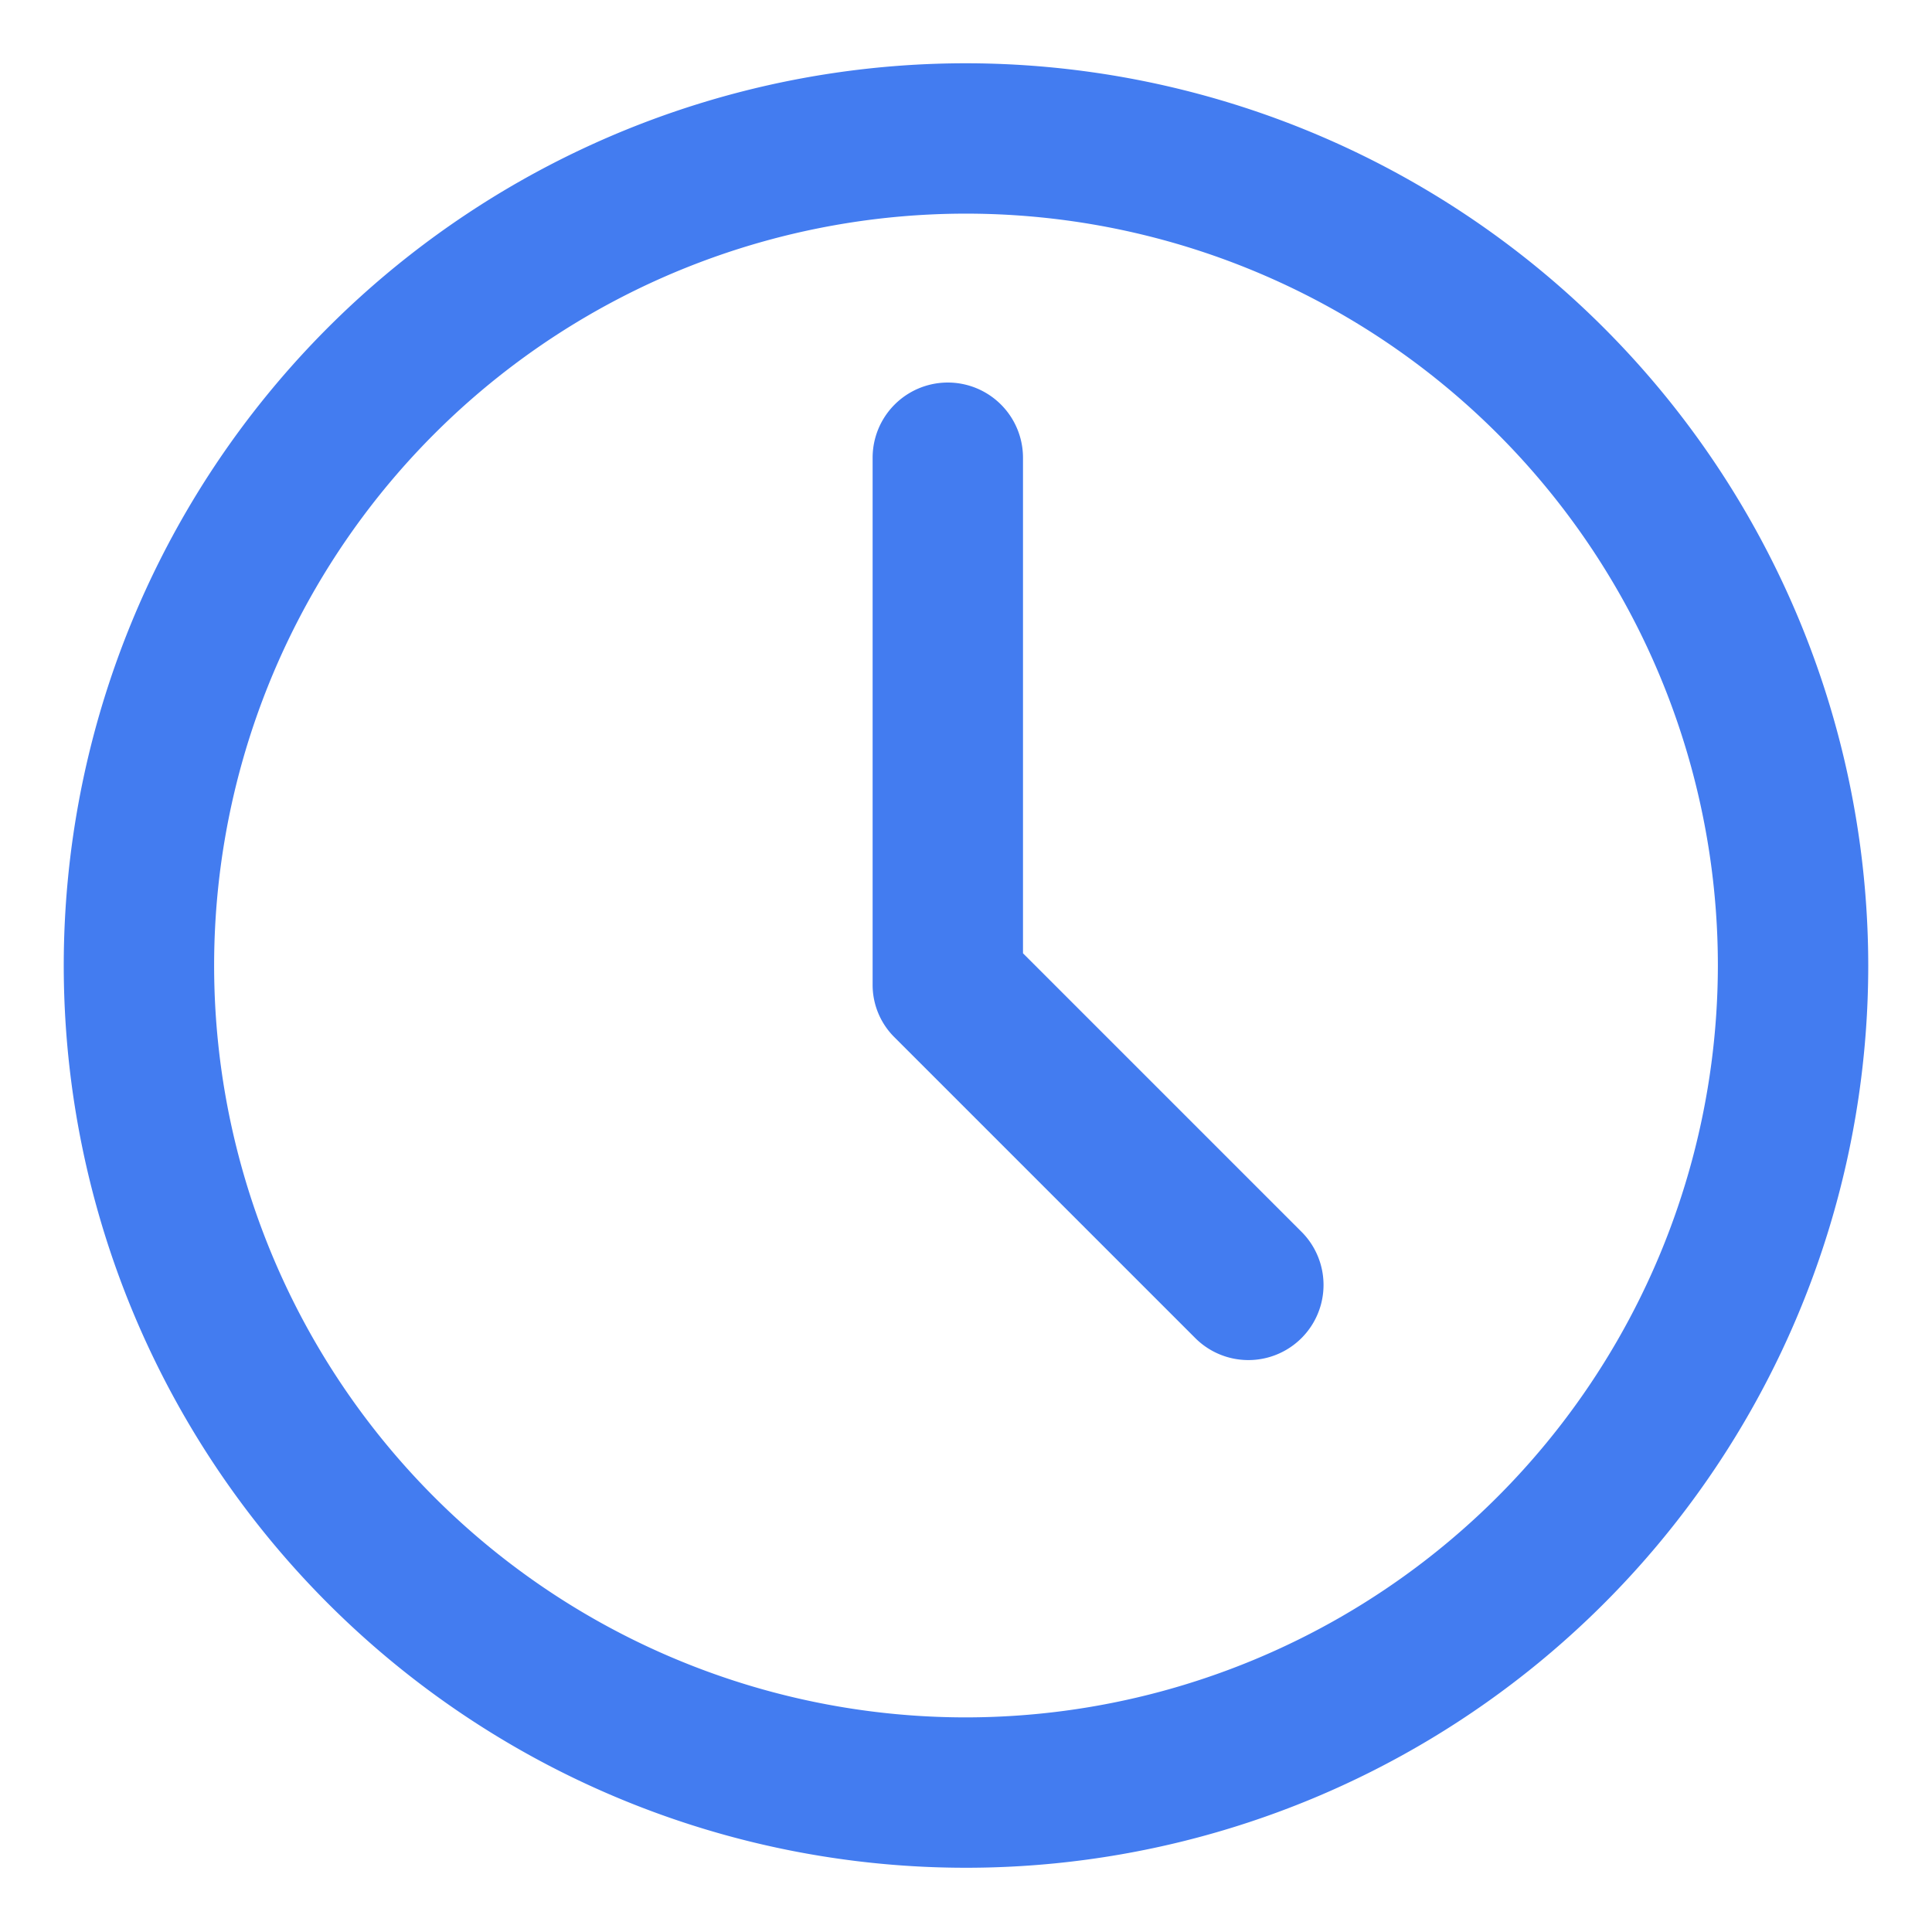
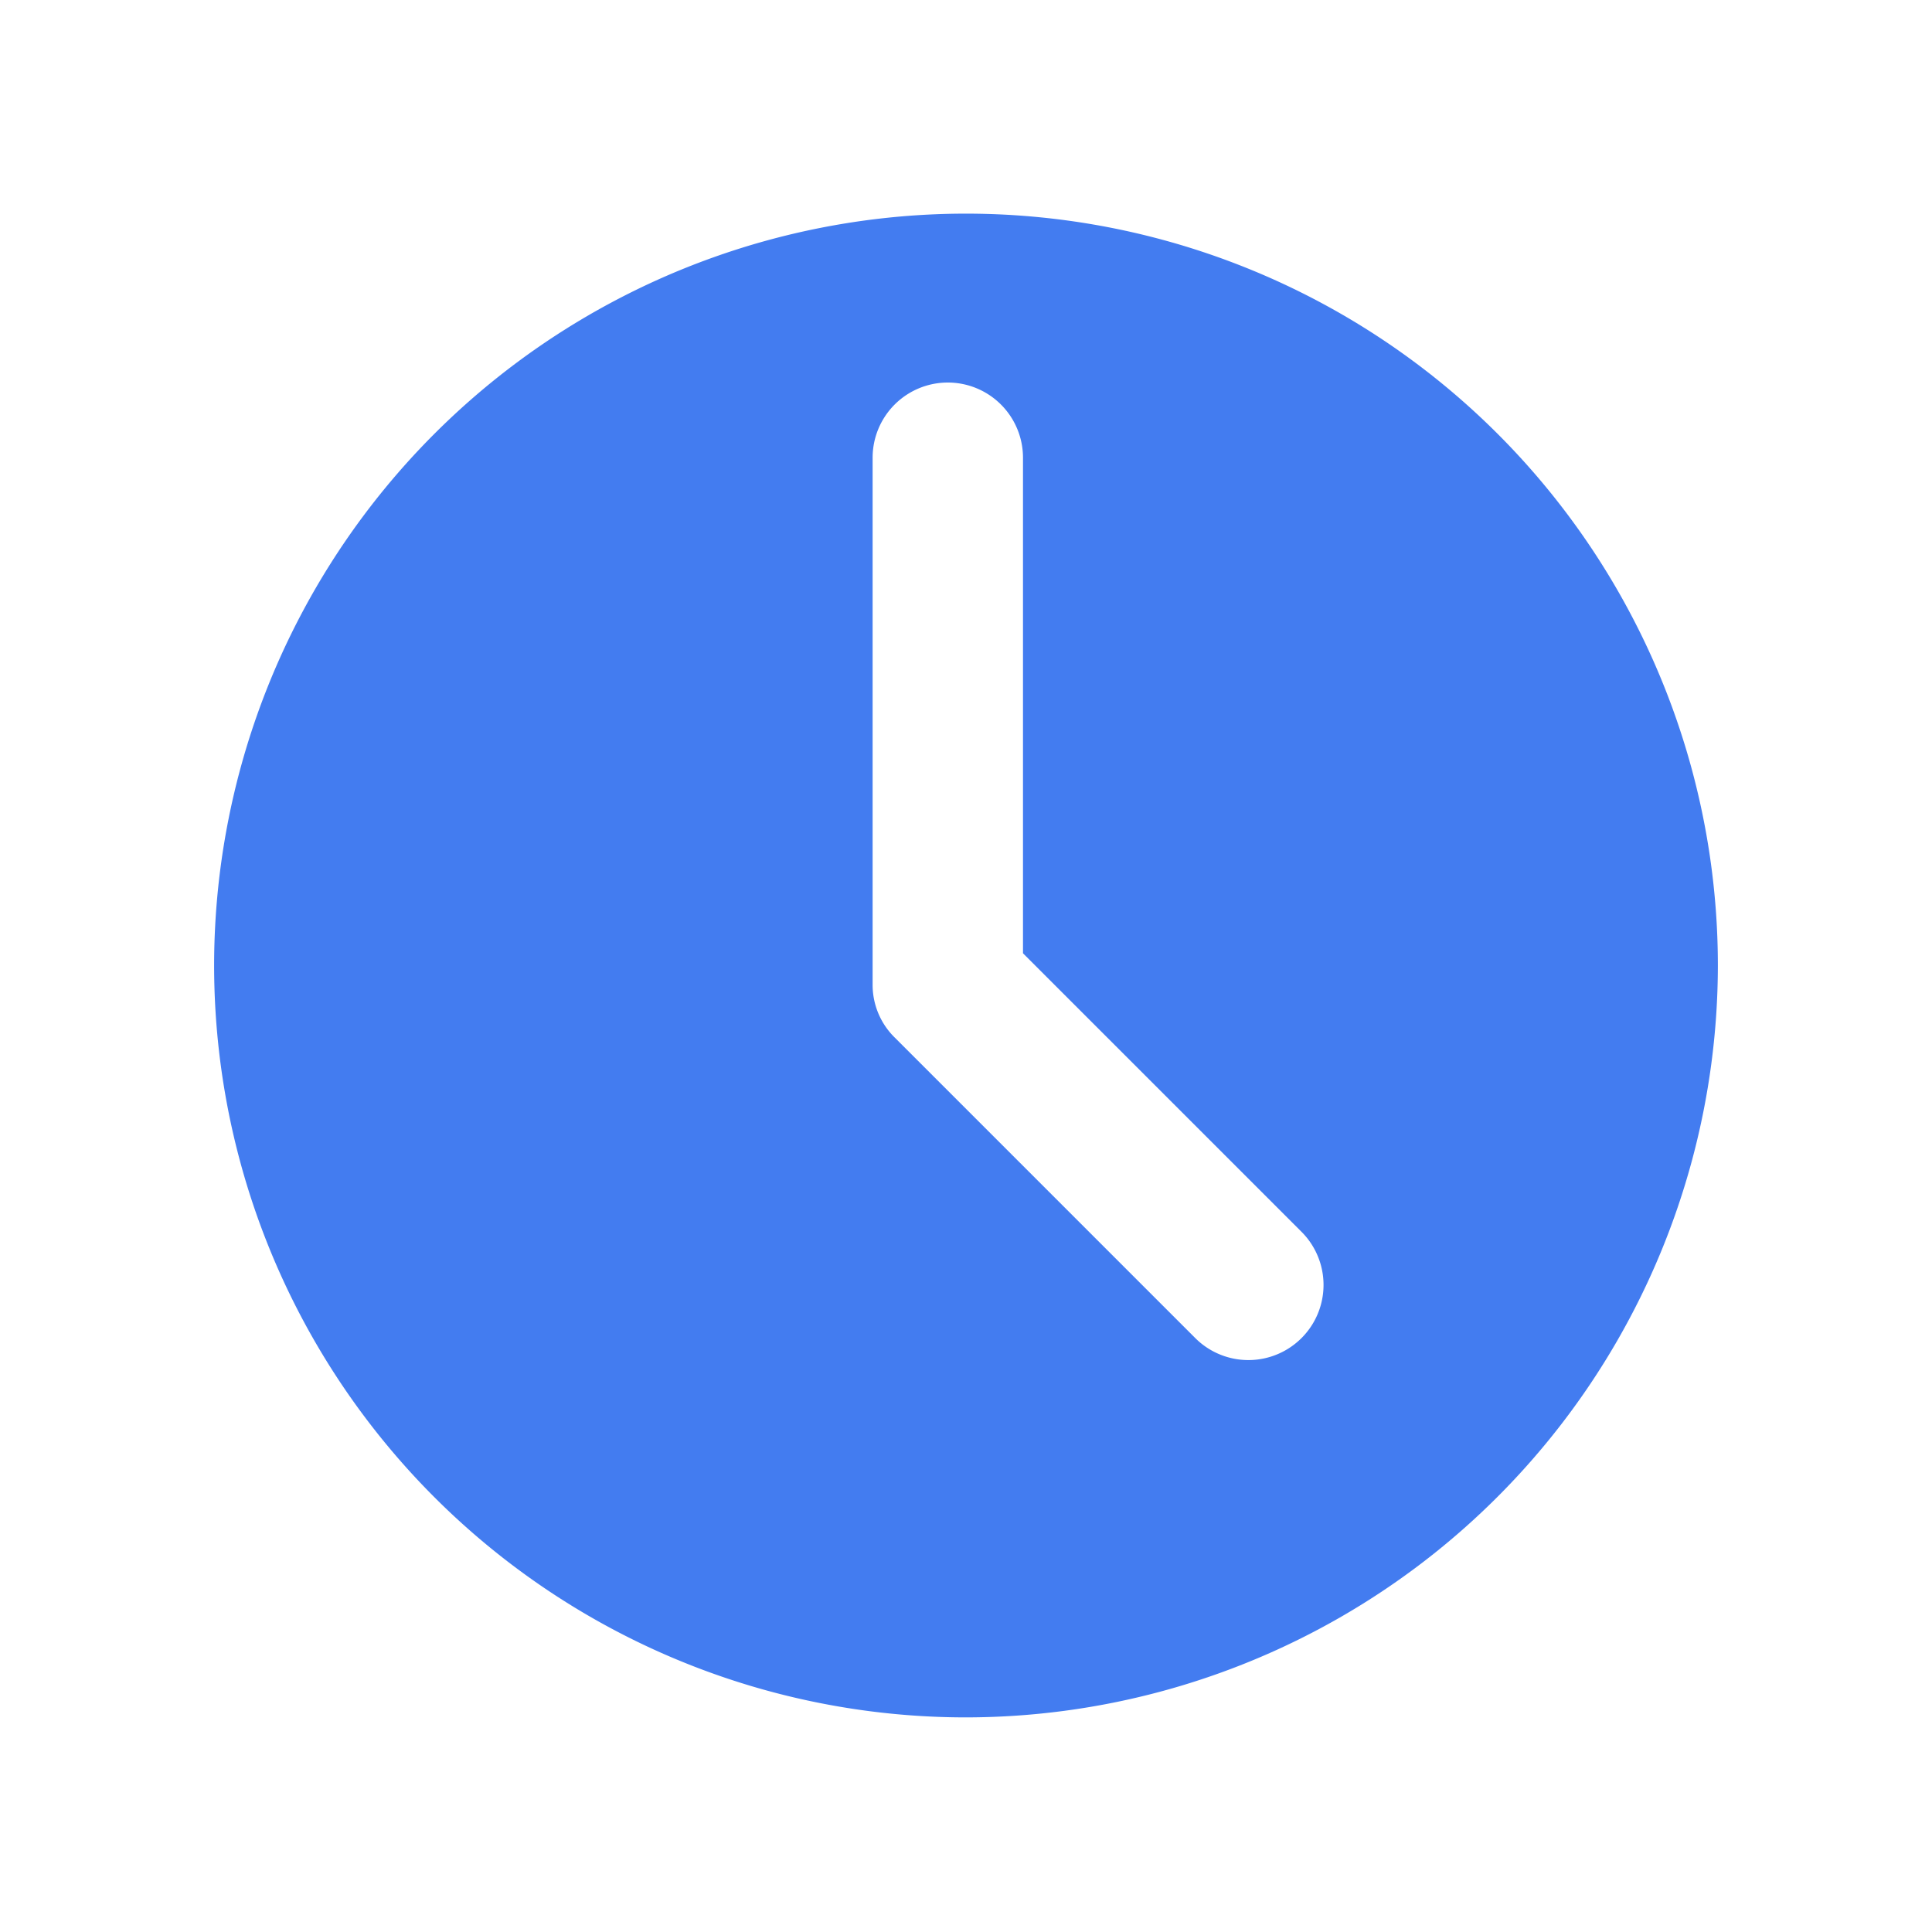
<svg xmlns="http://www.w3.org/2000/svg" width="60" height="60" viewBox="0 0 60 60">
  <defs>
    <style>
      .cls-1 {
        fill: #437cf0;
        fill-rule: evenodd;
      }
    </style>
  </defs>
-   <path id="Фигура_28" data-name="Фигура 28" class="cls-1" d="M3570,4717.98a28.02,28.02,0,1,0,28.02,28.02A28.044,28.044,0,0,0,3570,4717.98Zm0,51.37a23.35,23.35,0,1,1,23.35-23.35A23.375,23.375,0,0,1,3570,4769.35Zm1.77-23.73v-15.39a2.335,2.335,0,1,0-4.67,0v16.35a2.29,2.29,0,0,0,.68,1.65l9.34,9.34a2.333,2.333,0,1,0,3.3-3.3Z" transform="translate(-3540 -4716.015)" />
+   <path id="Фигура_28" data-name="Фигура 28" class="cls-1" d="M3570,4717.98A28.044,28.044,0,0,0,3570,4717.98Zm0,51.37a23.35,23.35,0,1,1,23.35-23.35A23.375,23.375,0,0,1,3570,4769.35Zm1.77-23.73v-15.39a2.335,2.335,0,1,0-4.67,0v16.35a2.29,2.29,0,0,0,.68,1.65l9.34,9.34a2.333,2.333,0,1,0,3.3-3.3Z" transform="translate(-3540 -4716.015)" />
</svg>